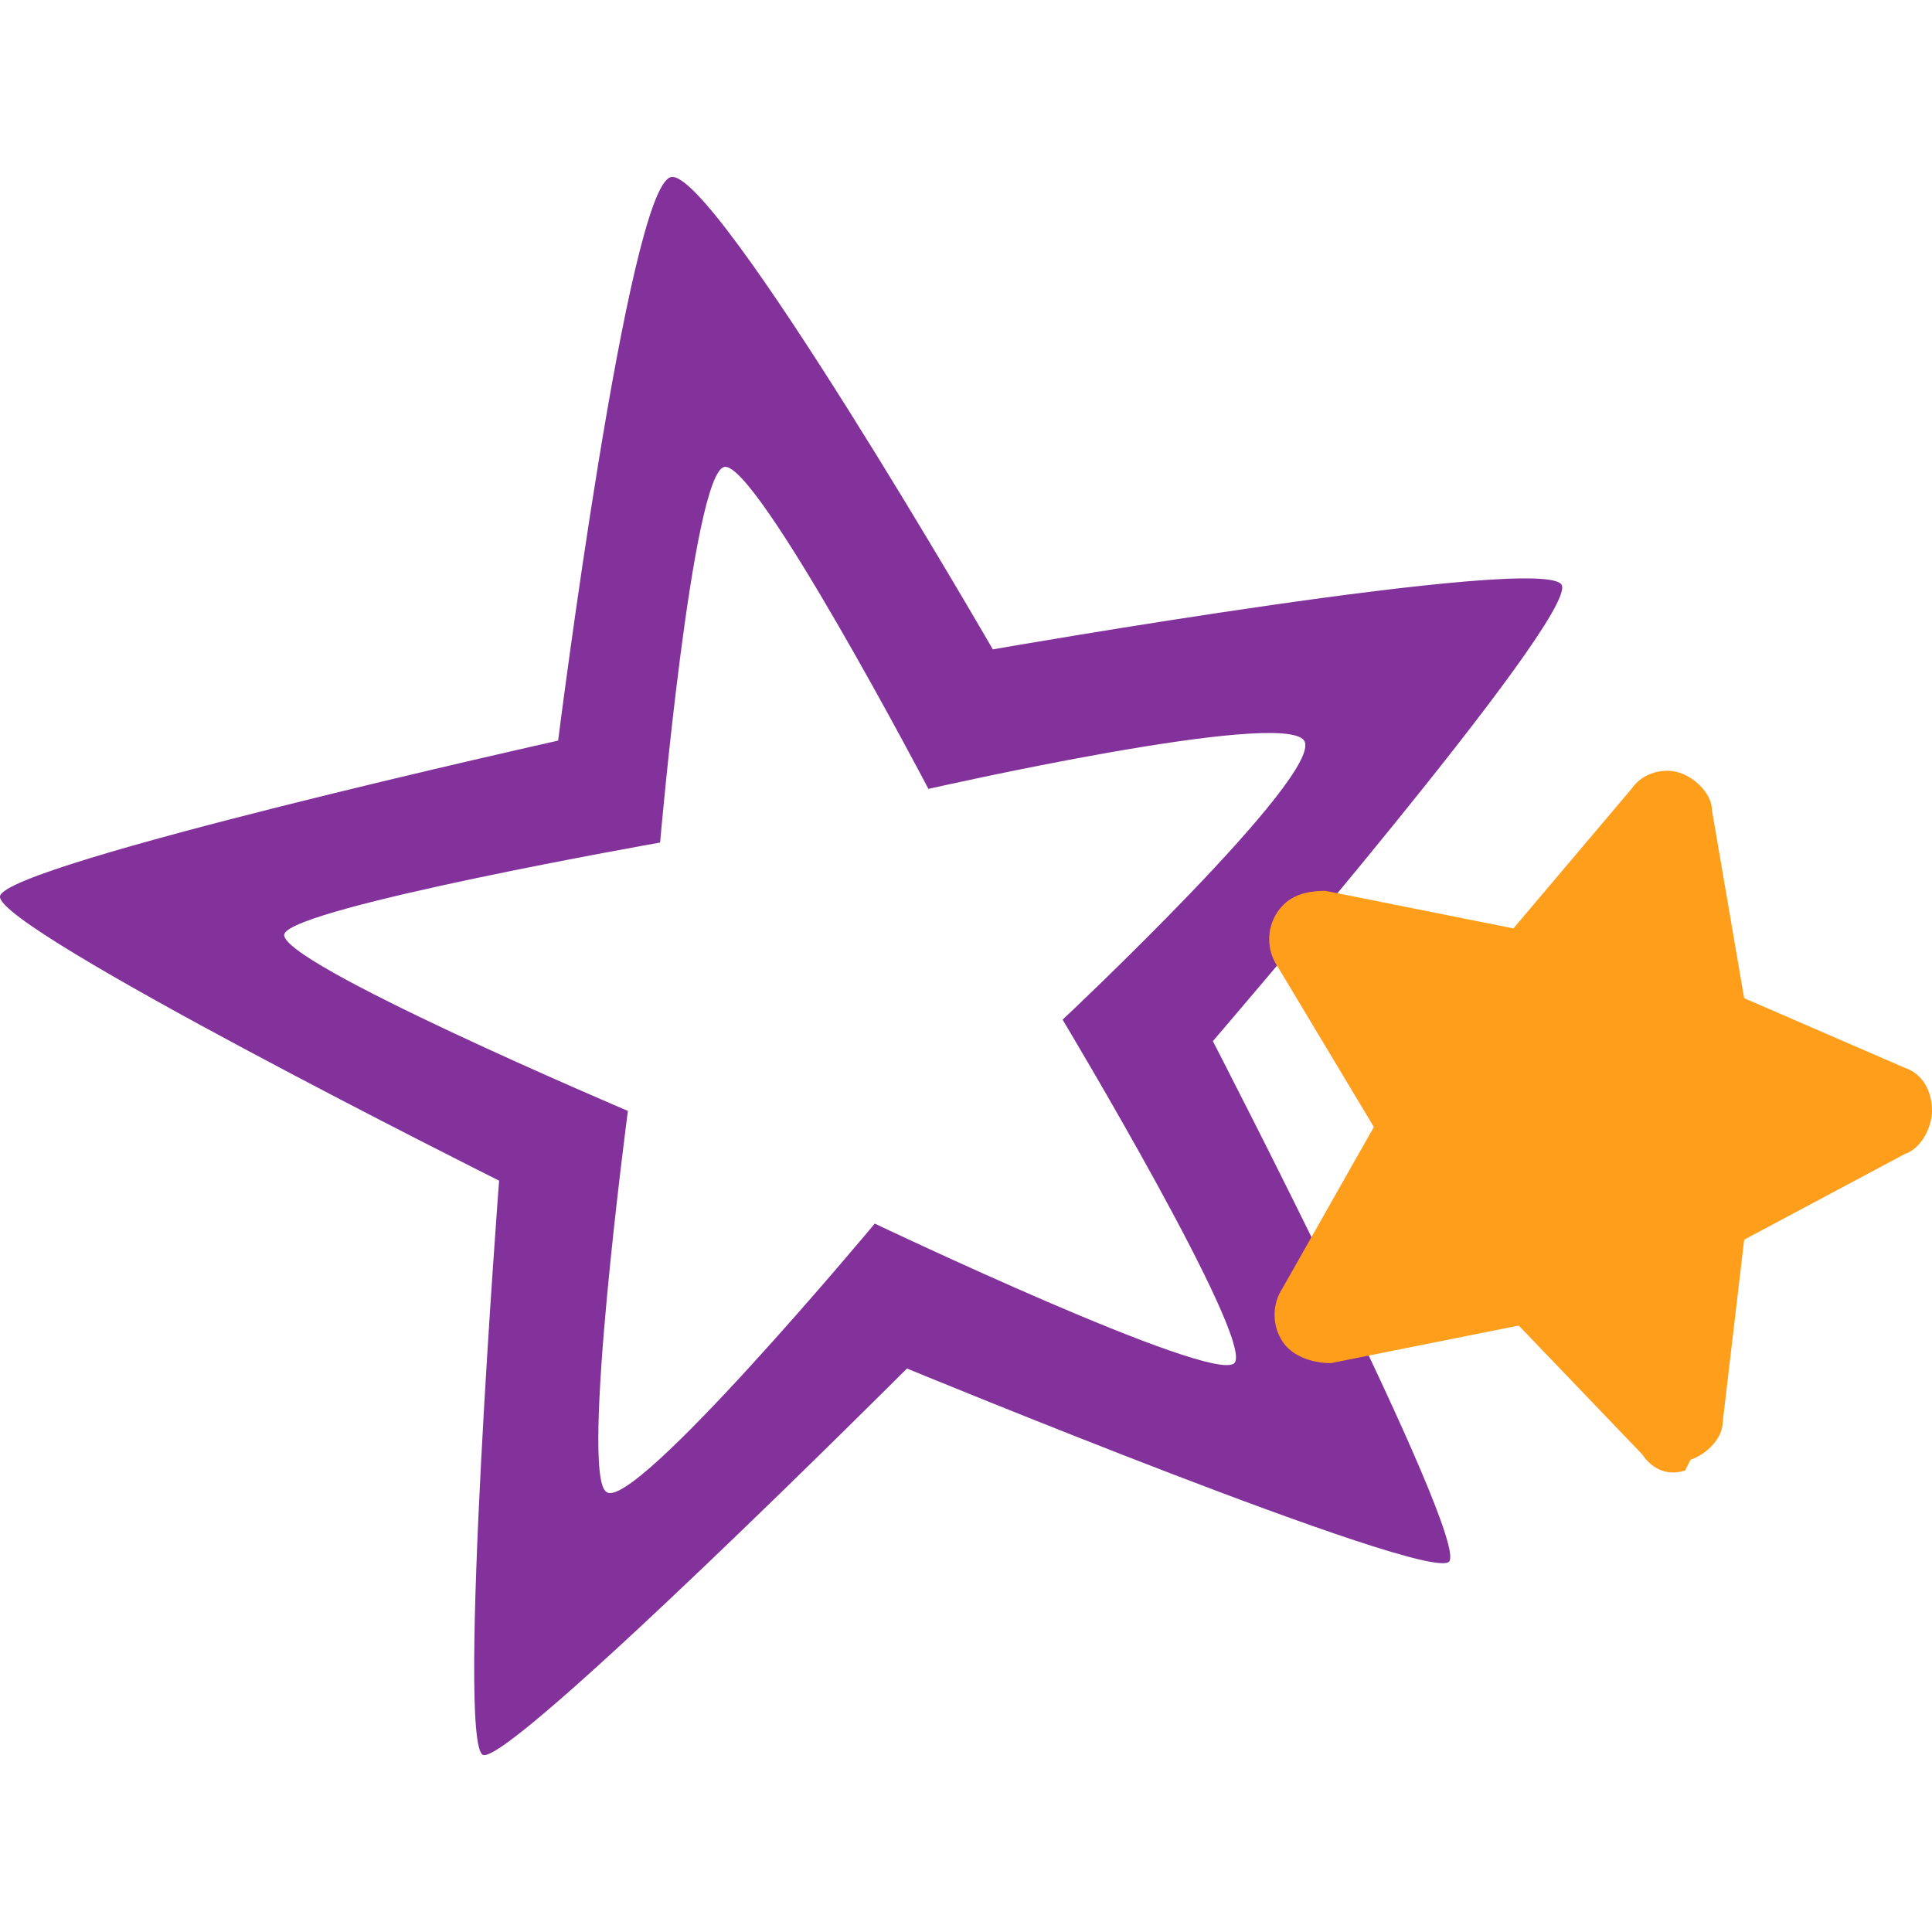
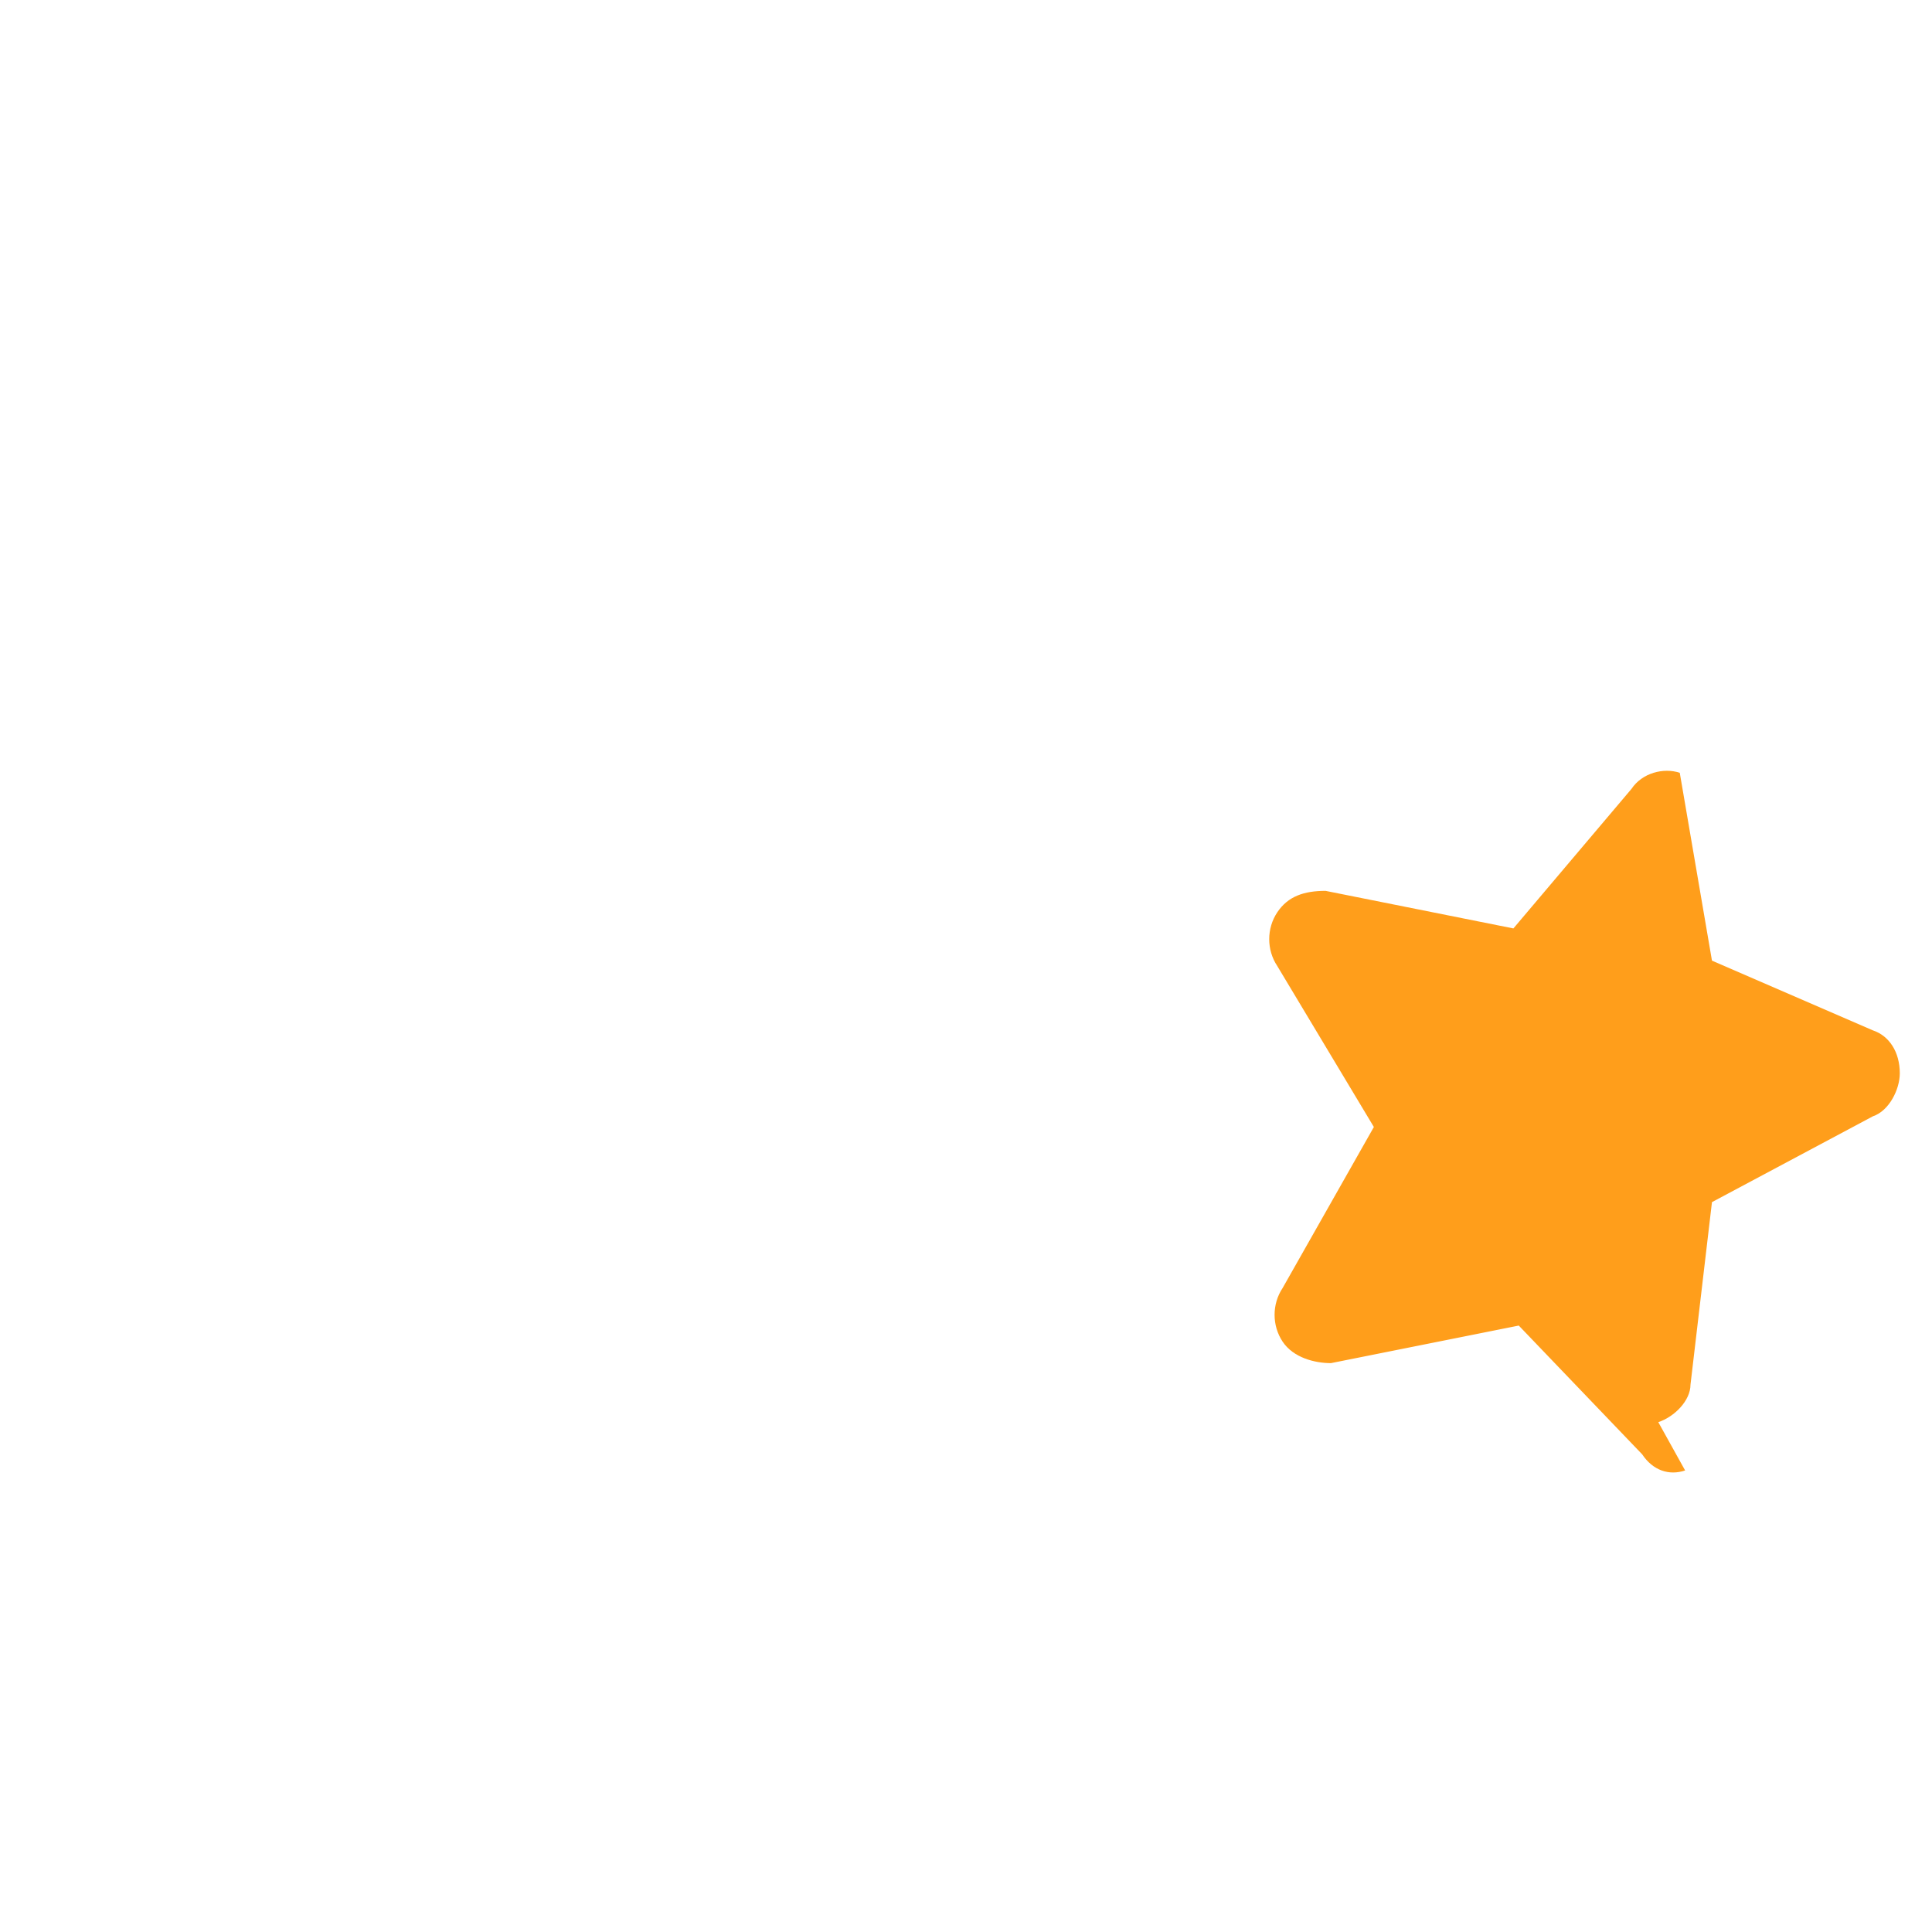
<svg xmlns="http://www.w3.org/2000/svg" version="1.1" id="圖層_1" x="0px" y="0px" viewBox="0 0 36 36" style="enable-background:new 0 0 36 36;" xml:space="preserve" width="40" height="40">
  <style type="text/css">
	.st0{fill:#84329B;}
	.st1{fill:#FF9E1B;}
</style>
  <g>
    <g>
      <g id="star-outline_00000105391570700432683120000016257434571402100372_">
-         <path class="st0" d="M29.1,10.9c-0.3-0.6-10.6,1.2-10.6,1.2s-5.2-9-6-8.8c-0.8,0.2-2.1,10.5-2.1,10.5S0.1,16.1,0,16.7     S9.3,22,9.3,22S8.5,32.5,9,32.7c0.5,0.2,7.9-7.2,7.9-7.2s9.7,4,10.1,3.6c0.4-0.4-4.4-9.7-4.4-9.7S29.4,11.5,29.1,10.9z      M16.3,22.8c0,0-4.5,5.4-5,5c-0.5-0.3,0.4-7.1,0.4-7.1s-6.6-2.8-6.4-3.3s7-1.7,7-1.7s0.6-6.9,1.2-7s3.8,6,3.8,6s6.6-1.5,7-0.9     S19.8,19,19.8,19s3.6,6,3.2,6.4C22.6,25.8,16.3,22.8,16.3,22.8z" />
-       </g>
+         </g>
    </g>
-     <path class="st1" d="M31.4,27.4c-0.3,0.1-0.6,0-0.8-0.3l-2.3-2.4l-3.5,0.7c-0.3,0-0.7-0.1-0.9-0.4c-0.2-0.3-0.2-0.7,0-1l1.7-3   l-1.8-3c-0.2-0.3-0.2-0.7,0-1c0.2-0.3,0.5-0.4,0.9-0.4l3.5,0.7l2.2-2.6c0.2-0.3,0.6-0.4,0.9-0.3c0.3,0.1,0.6,0.4,0.6,0.7l0.6,3.5   l3,1.3c0.3,0.1,0.5,0.4,0.5,0.8c0,0.3-0.2,0.7-0.5,0.8l-3,1.6l-0.4,3.4c0,0.3-0.3,0.6-0.6,0.7C31.4,27.4,31.4,27.4,31.4,27.4z" />
+     <path class="st1" d="M31.4,27.4c-0.3,0.1-0.6,0-0.8-0.3l-2.3-2.4l-3.5,0.7c-0.3,0-0.7-0.1-0.9-0.4c-0.2-0.3-0.2-0.7,0-1l1.7-3   l-1.8-3c-0.2-0.3-0.2-0.7,0-1c0.2-0.3,0.5-0.4,0.9-0.4l3.5,0.7l2.2-2.6c0.2-0.3,0.6-0.4,0.9-0.3l0.6,3.5   l3,1.3c0.3,0.1,0.5,0.4,0.5,0.8c0,0.3-0.2,0.7-0.5,0.8l-3,1.6l-0.4,3.4c0,0.3-0.3,0.6-0.6,0.7C31.4,27.4,31.4,27.4,31.4,27.4z" />
  </g>
</svg>